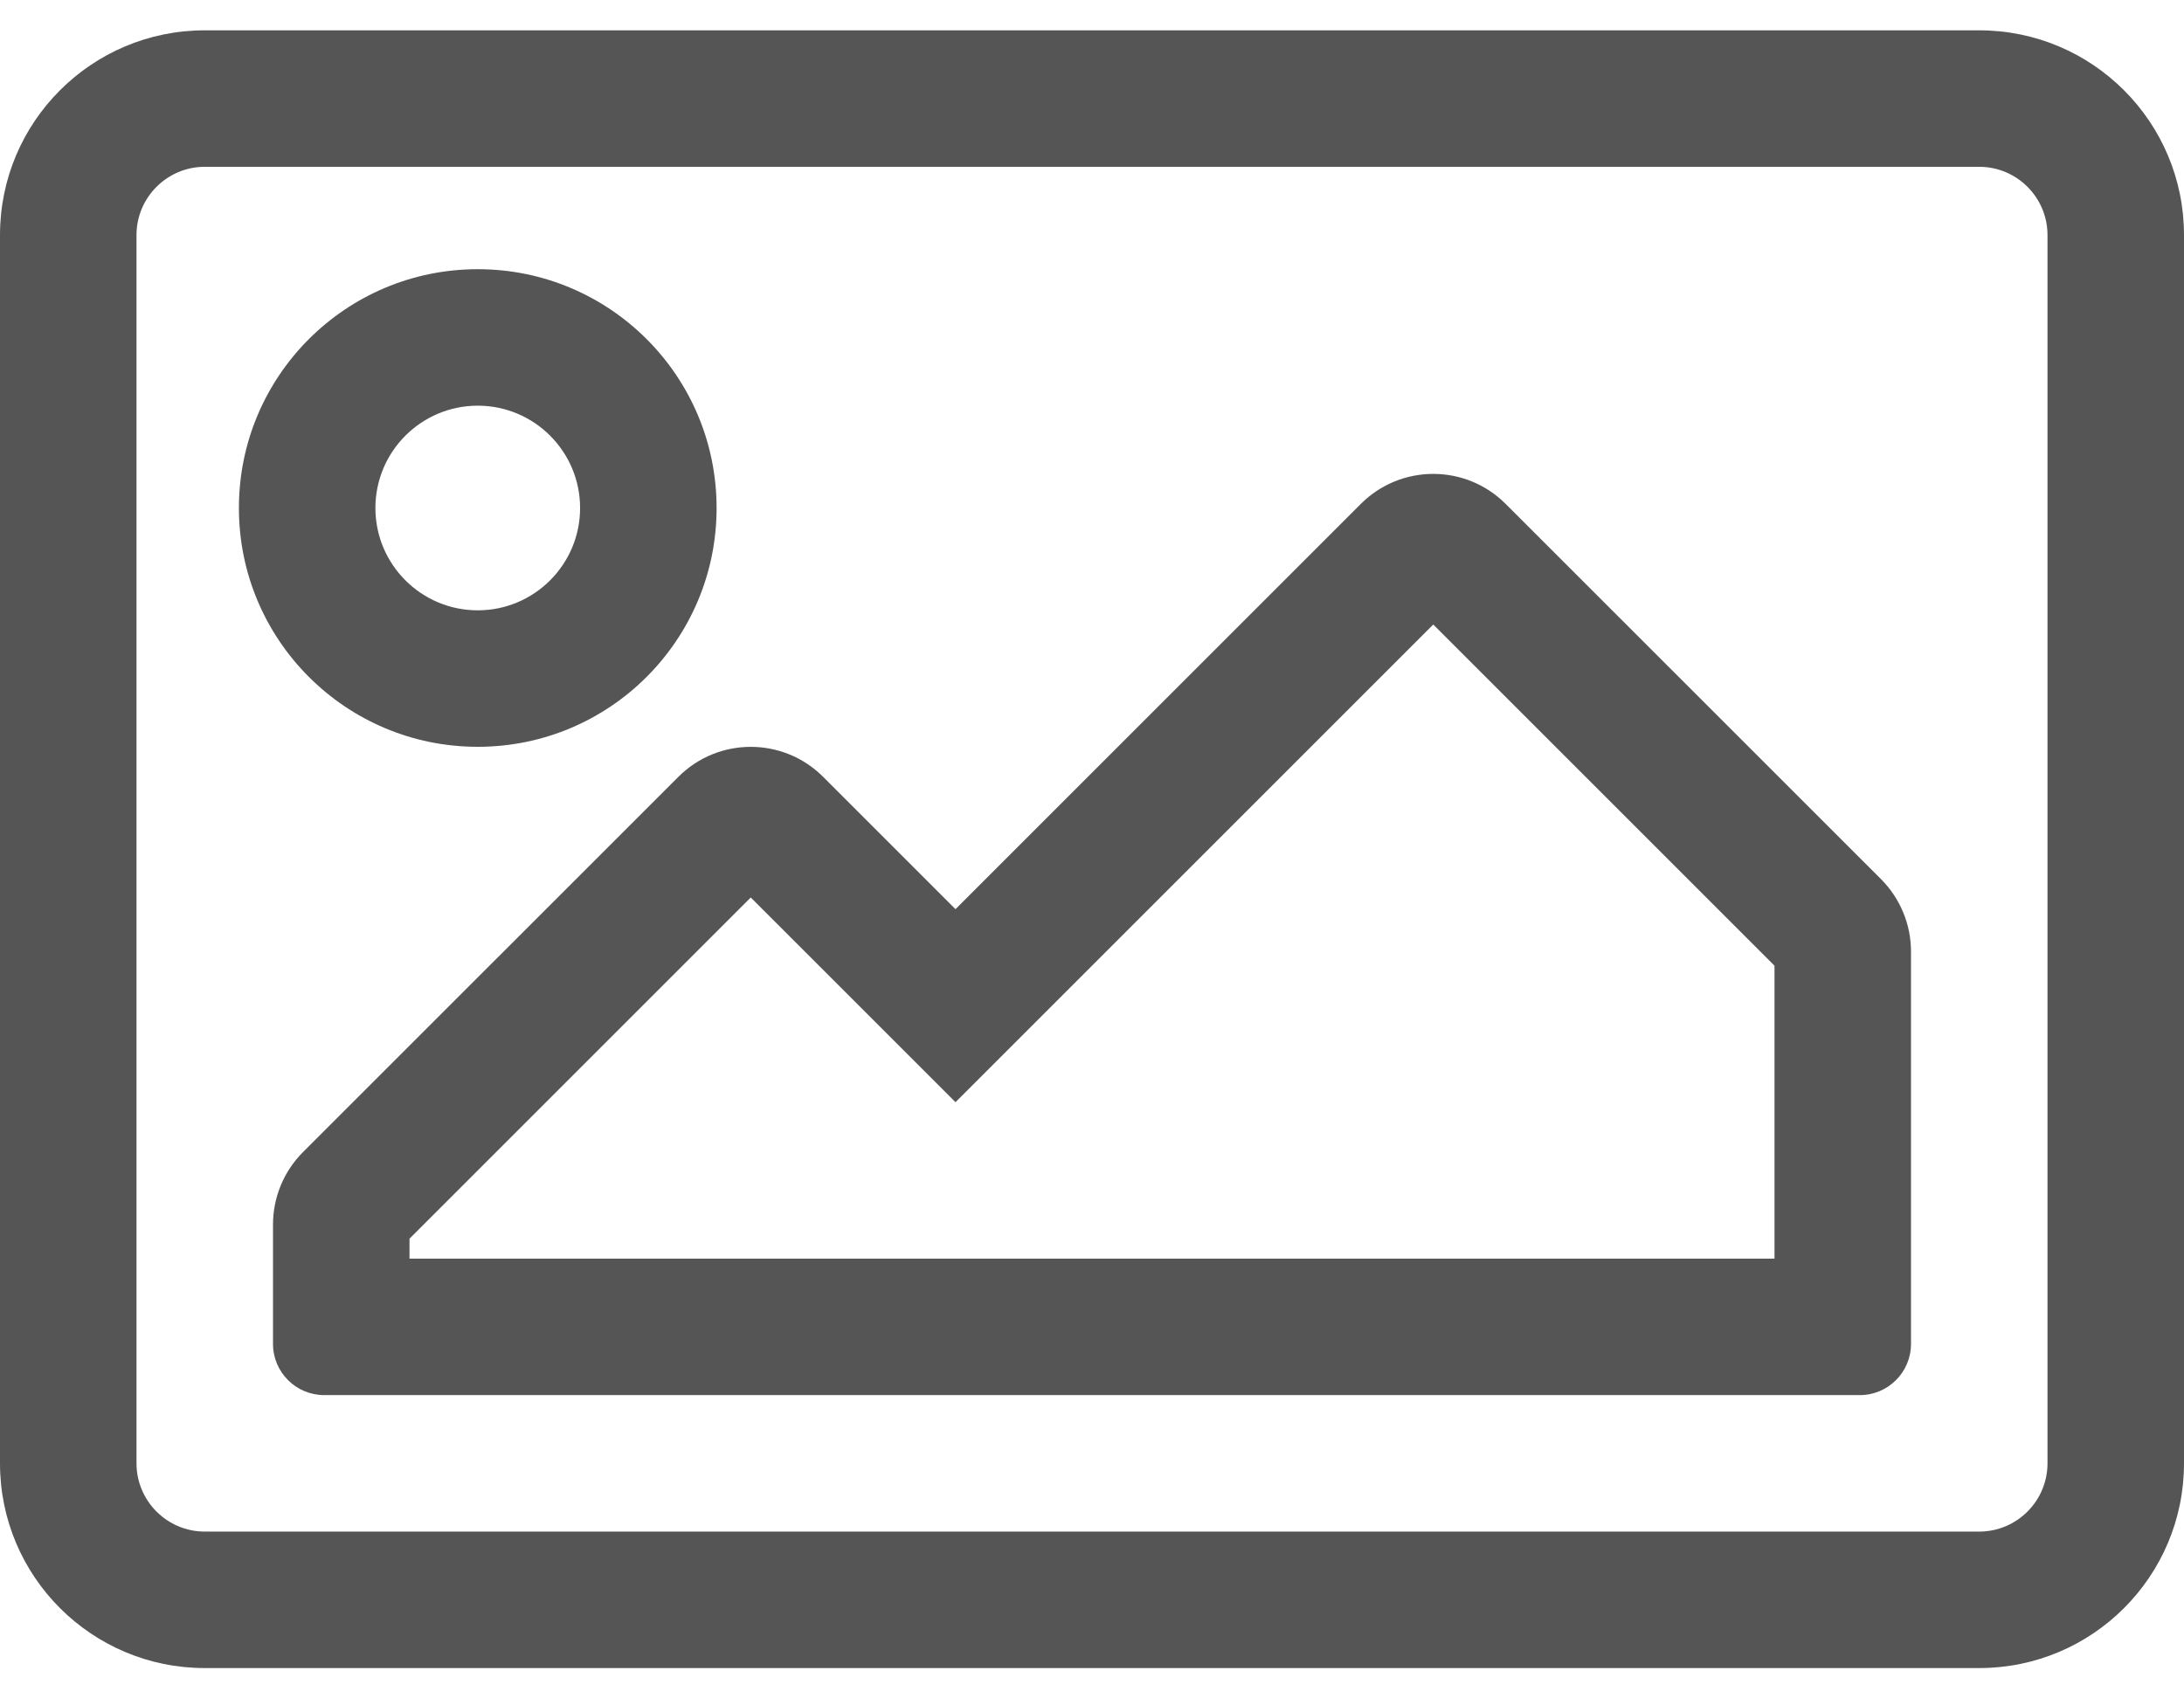
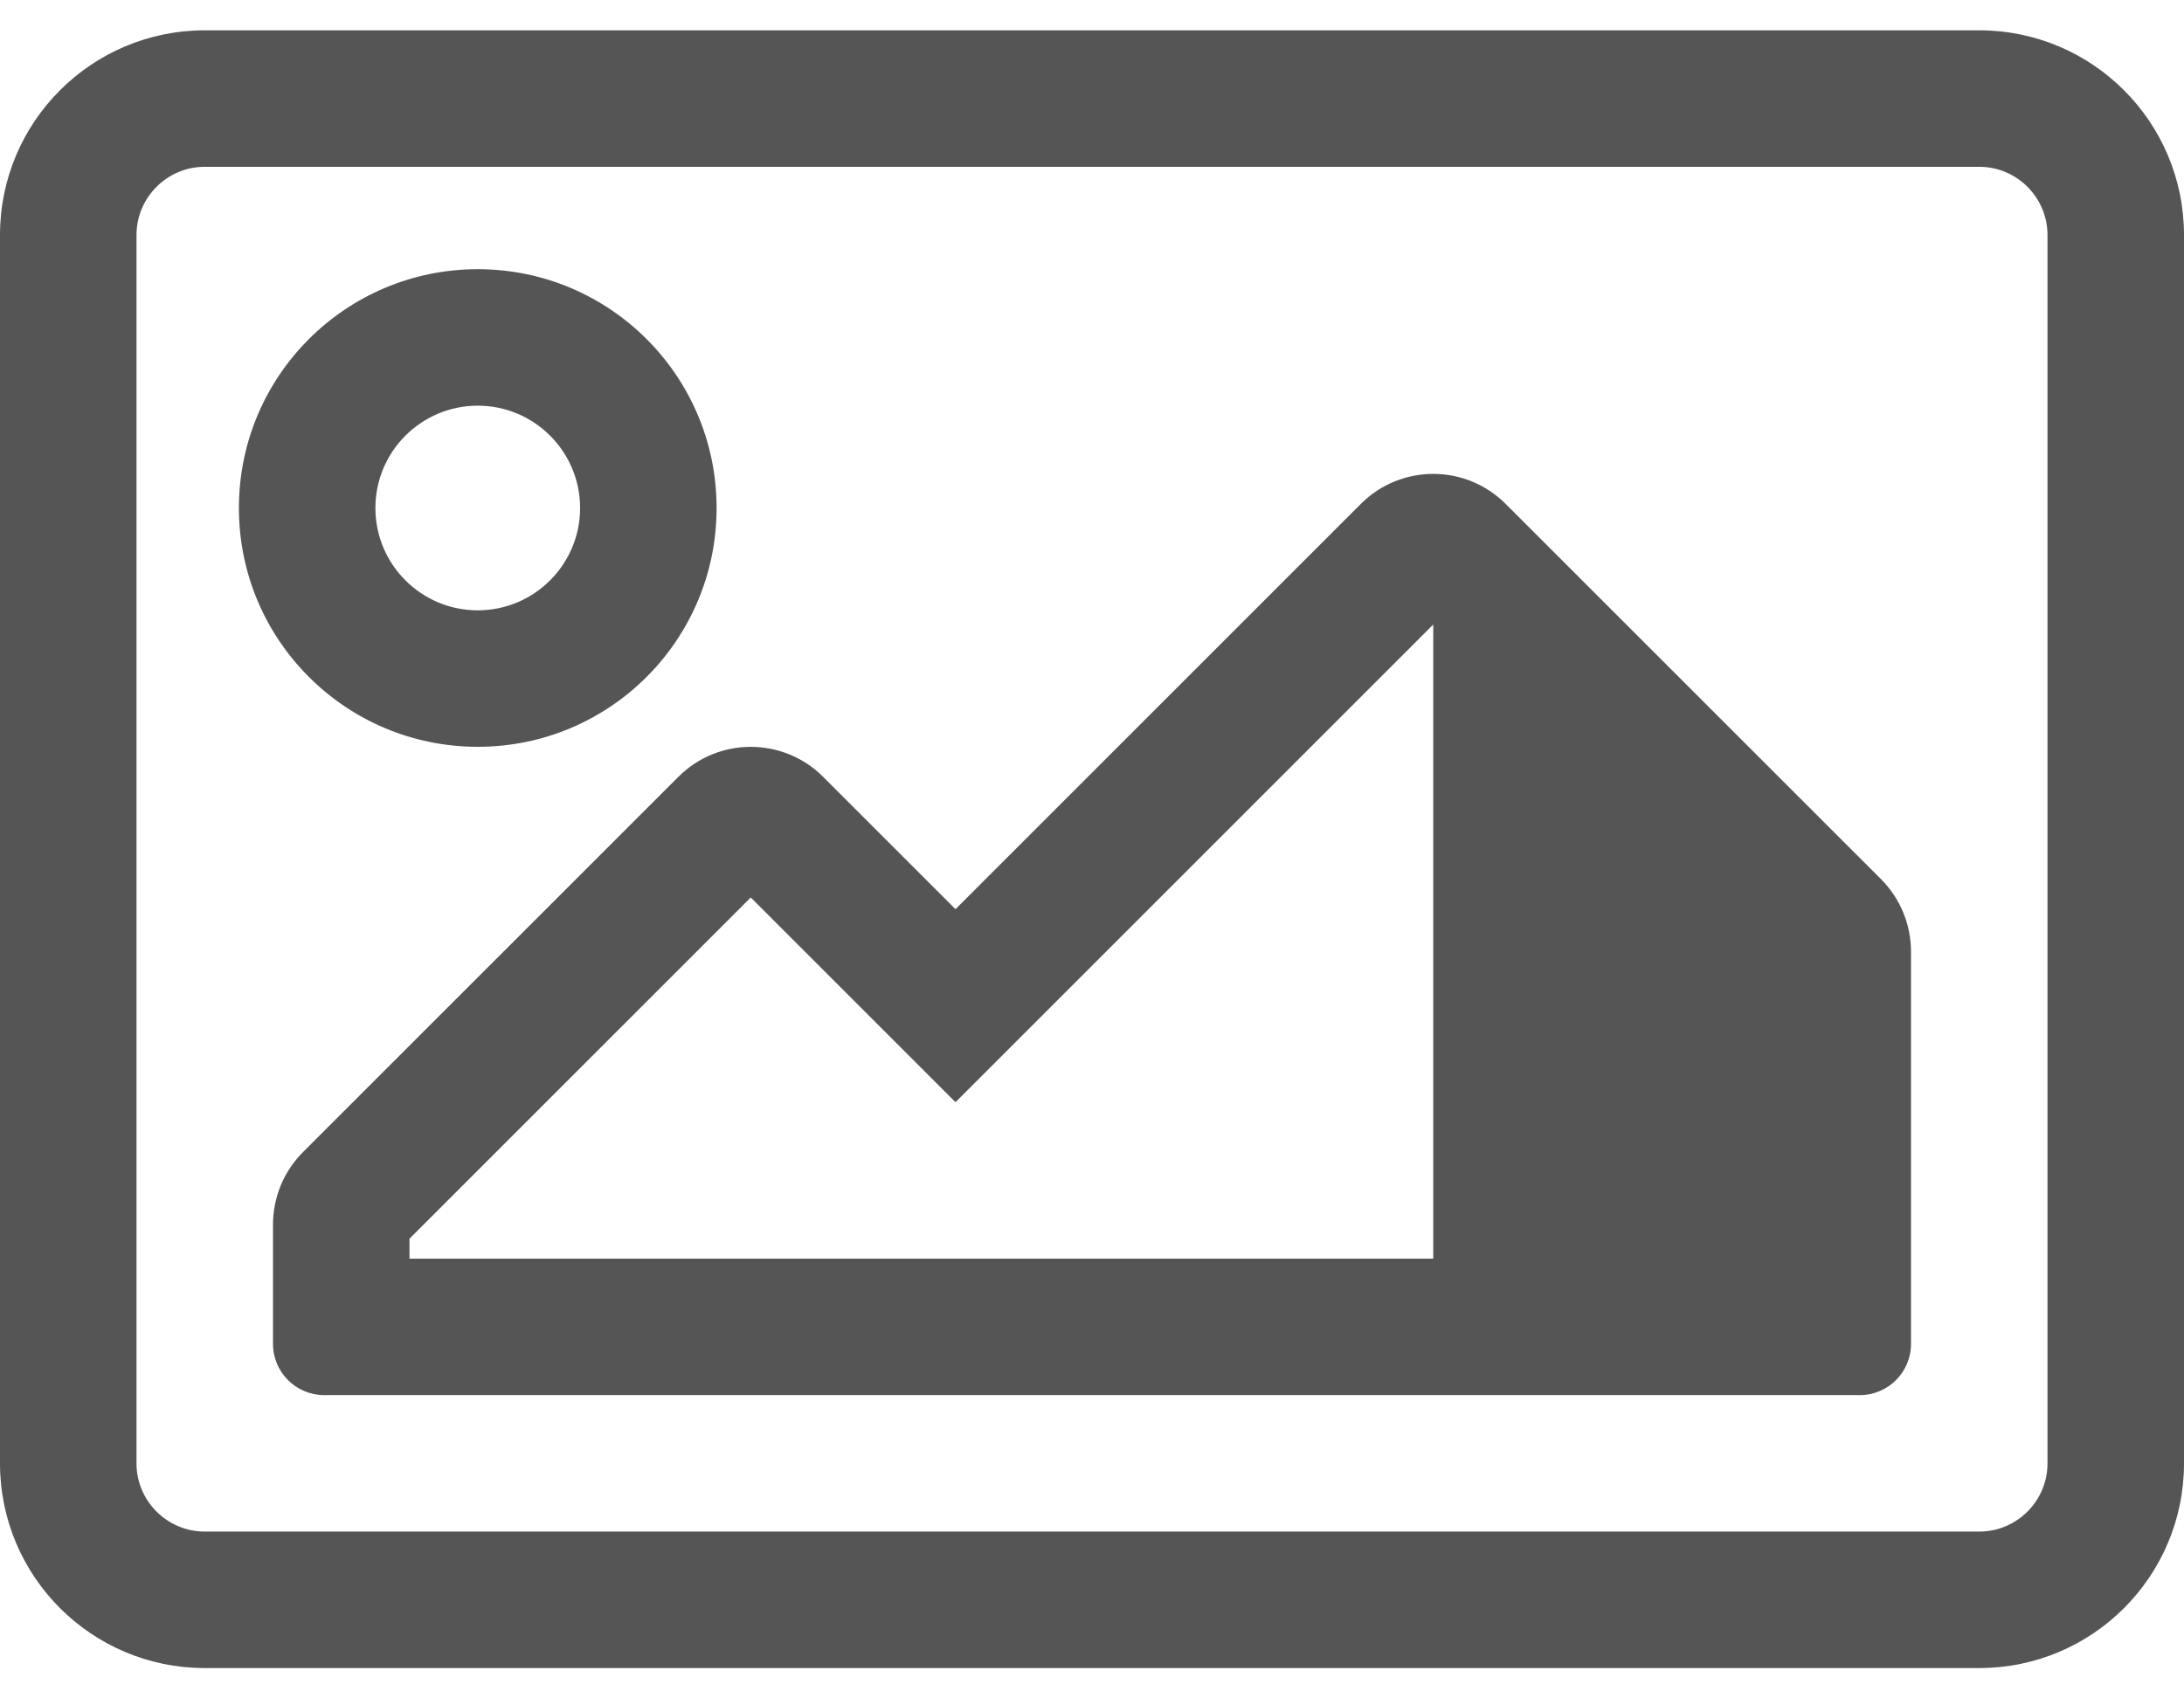
<svg xmlns="http://www.w3.org/2000/svg" width="36" height="28" viewBox="0 0 36 28" fill="none">
-   <path d="M32.625 0.5H3.375C1.511 0.5 0 2.011 0 3.875V24.125C0 25.989 1.511 27.5 3.375 27.5H32.625C34.489 27.5 36 25.989 36 24.125V3.875C36 2.011 34.489 0.5 32.625 0.5ZM33.75 24.125C33.75 24.745 33.245 25.25 32.625 25.25H3.375C2.755 25.25 2.25 24.745 2.25 24.125V3.875C2.25 3.255 2.755 2.75 3.375 2.75H32.625C33.245 2.75 33.75 3.255 33.75 3.875V24.125ZM7.875 12.312C10.05 12.312 11.812 10.55 11.812 8.375C11.812 6.2 10.05 4.438 7.875 4.438C5.7 4.438 3.938 6.2 3.938 8.375C3.938 10.55 5.7 12.312 7.875 12.312ZM7.875 6.688C8.806 6.688 9.562 7.444 9.562 8.375C9.562 9.306 8.806 10.062 7.875 10.062C6.944 10.062 6.188 9.306 6.188 8.375C6.188 7.444 6.944 6.688 7.875 6.688ZM22.432 8.307L15.75 14.989L13.568 12.807C12.909 12.148 11.841 12.148 11.182 12.807L4.994 18.994C4.838 19.151 4.713 19.337 4.628 19.542C4.544 19.747 4.5 19.966 4.5 20.188V22.156C4.5 22.622 4.878 23 5.344 23H30.656C31.122 23 31.5 22.622 31.5 22.156V15.688C31.5 15.24 31.322 14.811 31.006 14.494L24.818 8.307C24.159 7.648 23.091 7.648 22.432 8.307ZM29.25 20.75H6.75V20.421L12.375 14.796L15.75 18.171L23.625 10.296L29.25 15.921V20.75Z" fill="#555555" />
+   <path d="M32.625 0.5H3.375C1.511 0.5 0 2.011 0 3.875V24.125C0 25.989 1.511 27.5 3.375 27.5H32.625C34.489 27.5 36 25.989 36 24.125V3.875C36 2.011 34.489 0.5 32.625 0.5ZM33.75 24.125C33.75 24.745 33.245 25.25 32.625 25.25H3.375C2.755 25.25 2.25 24.745 2.25 24.125V3.875C2.25 3.255 2.755 2.75 3.375 2.75H32.625C33.245 2.75 33.75 3.255 33.75 3.875V24.125ZM7.875 12.312C10.05 12.312 11.812 10.55 11.812 8.375C11.812 6.2 10.05 4.438 7.875 4.438C5.7 4.438 3.938 6.2 3.938 8.375C3.938 10.55 5.7 12.312 7.875 12.312ZM7.875 6.688C8.806 6.688 9.562 7.444 9.562 8.375C9.562 9.306 8.806 10.062 7.875 10.062C6.944 10.062 6.188 9.306 6.188 8.375C6.188 7.444 6.944 6.688 7.875 6.688ZM22.432 8.307L15.75 14.989L13.568 12.807C12.909 12.148 11.841 12.148 11.182 12.807L4.994 18.994C4.838 19.151 4.713 19.337 4.628 19.542C4.544 19.747 4.5 19.966 4.5 20.188V22.156C4.5 22.622 4.878 23 5.344 23H30.656C31.122 23 31.5 22.622 31.5 22.156V15.688C31.5 15.24 31.322 14.811 31.006 14.494L24.818 8.307C24.159 7.648 23.091 7.648 22.432 8.307ZM29.25 20.75H6.75V20.421L12.375 14.796L15.75 18.171L23.625 10.296V20.75Z" fill="#555555" />
</svg>